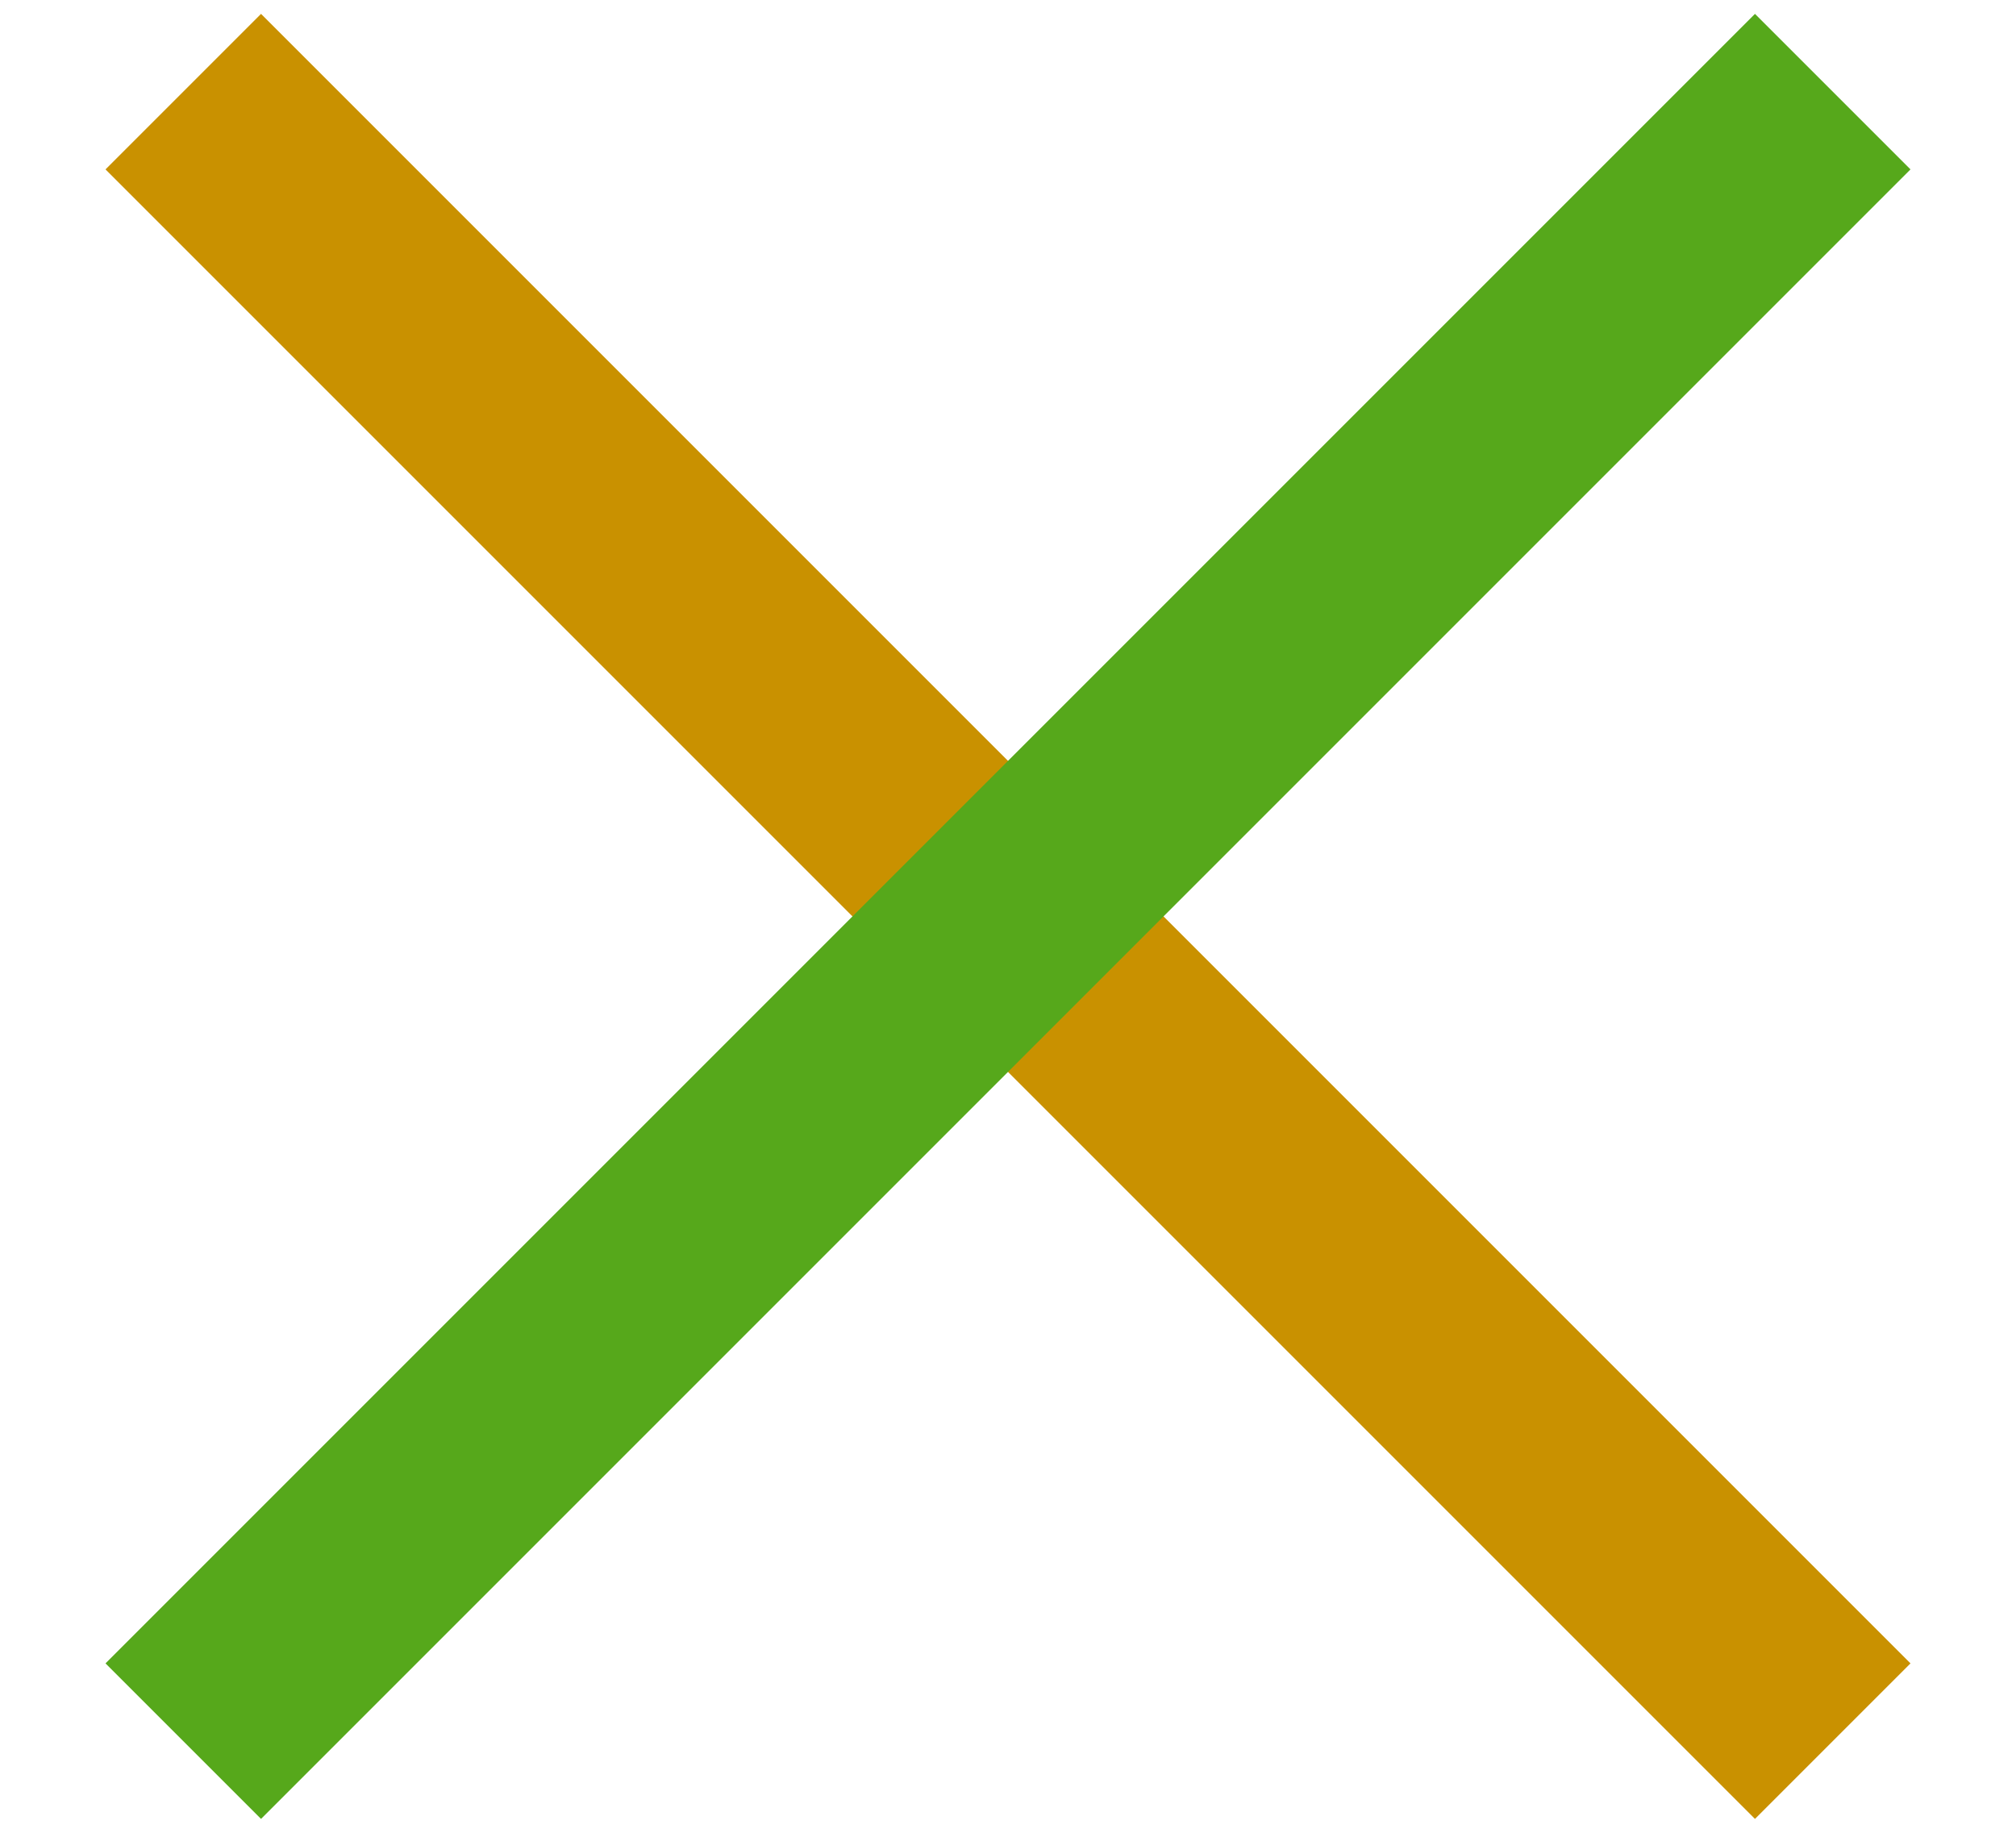
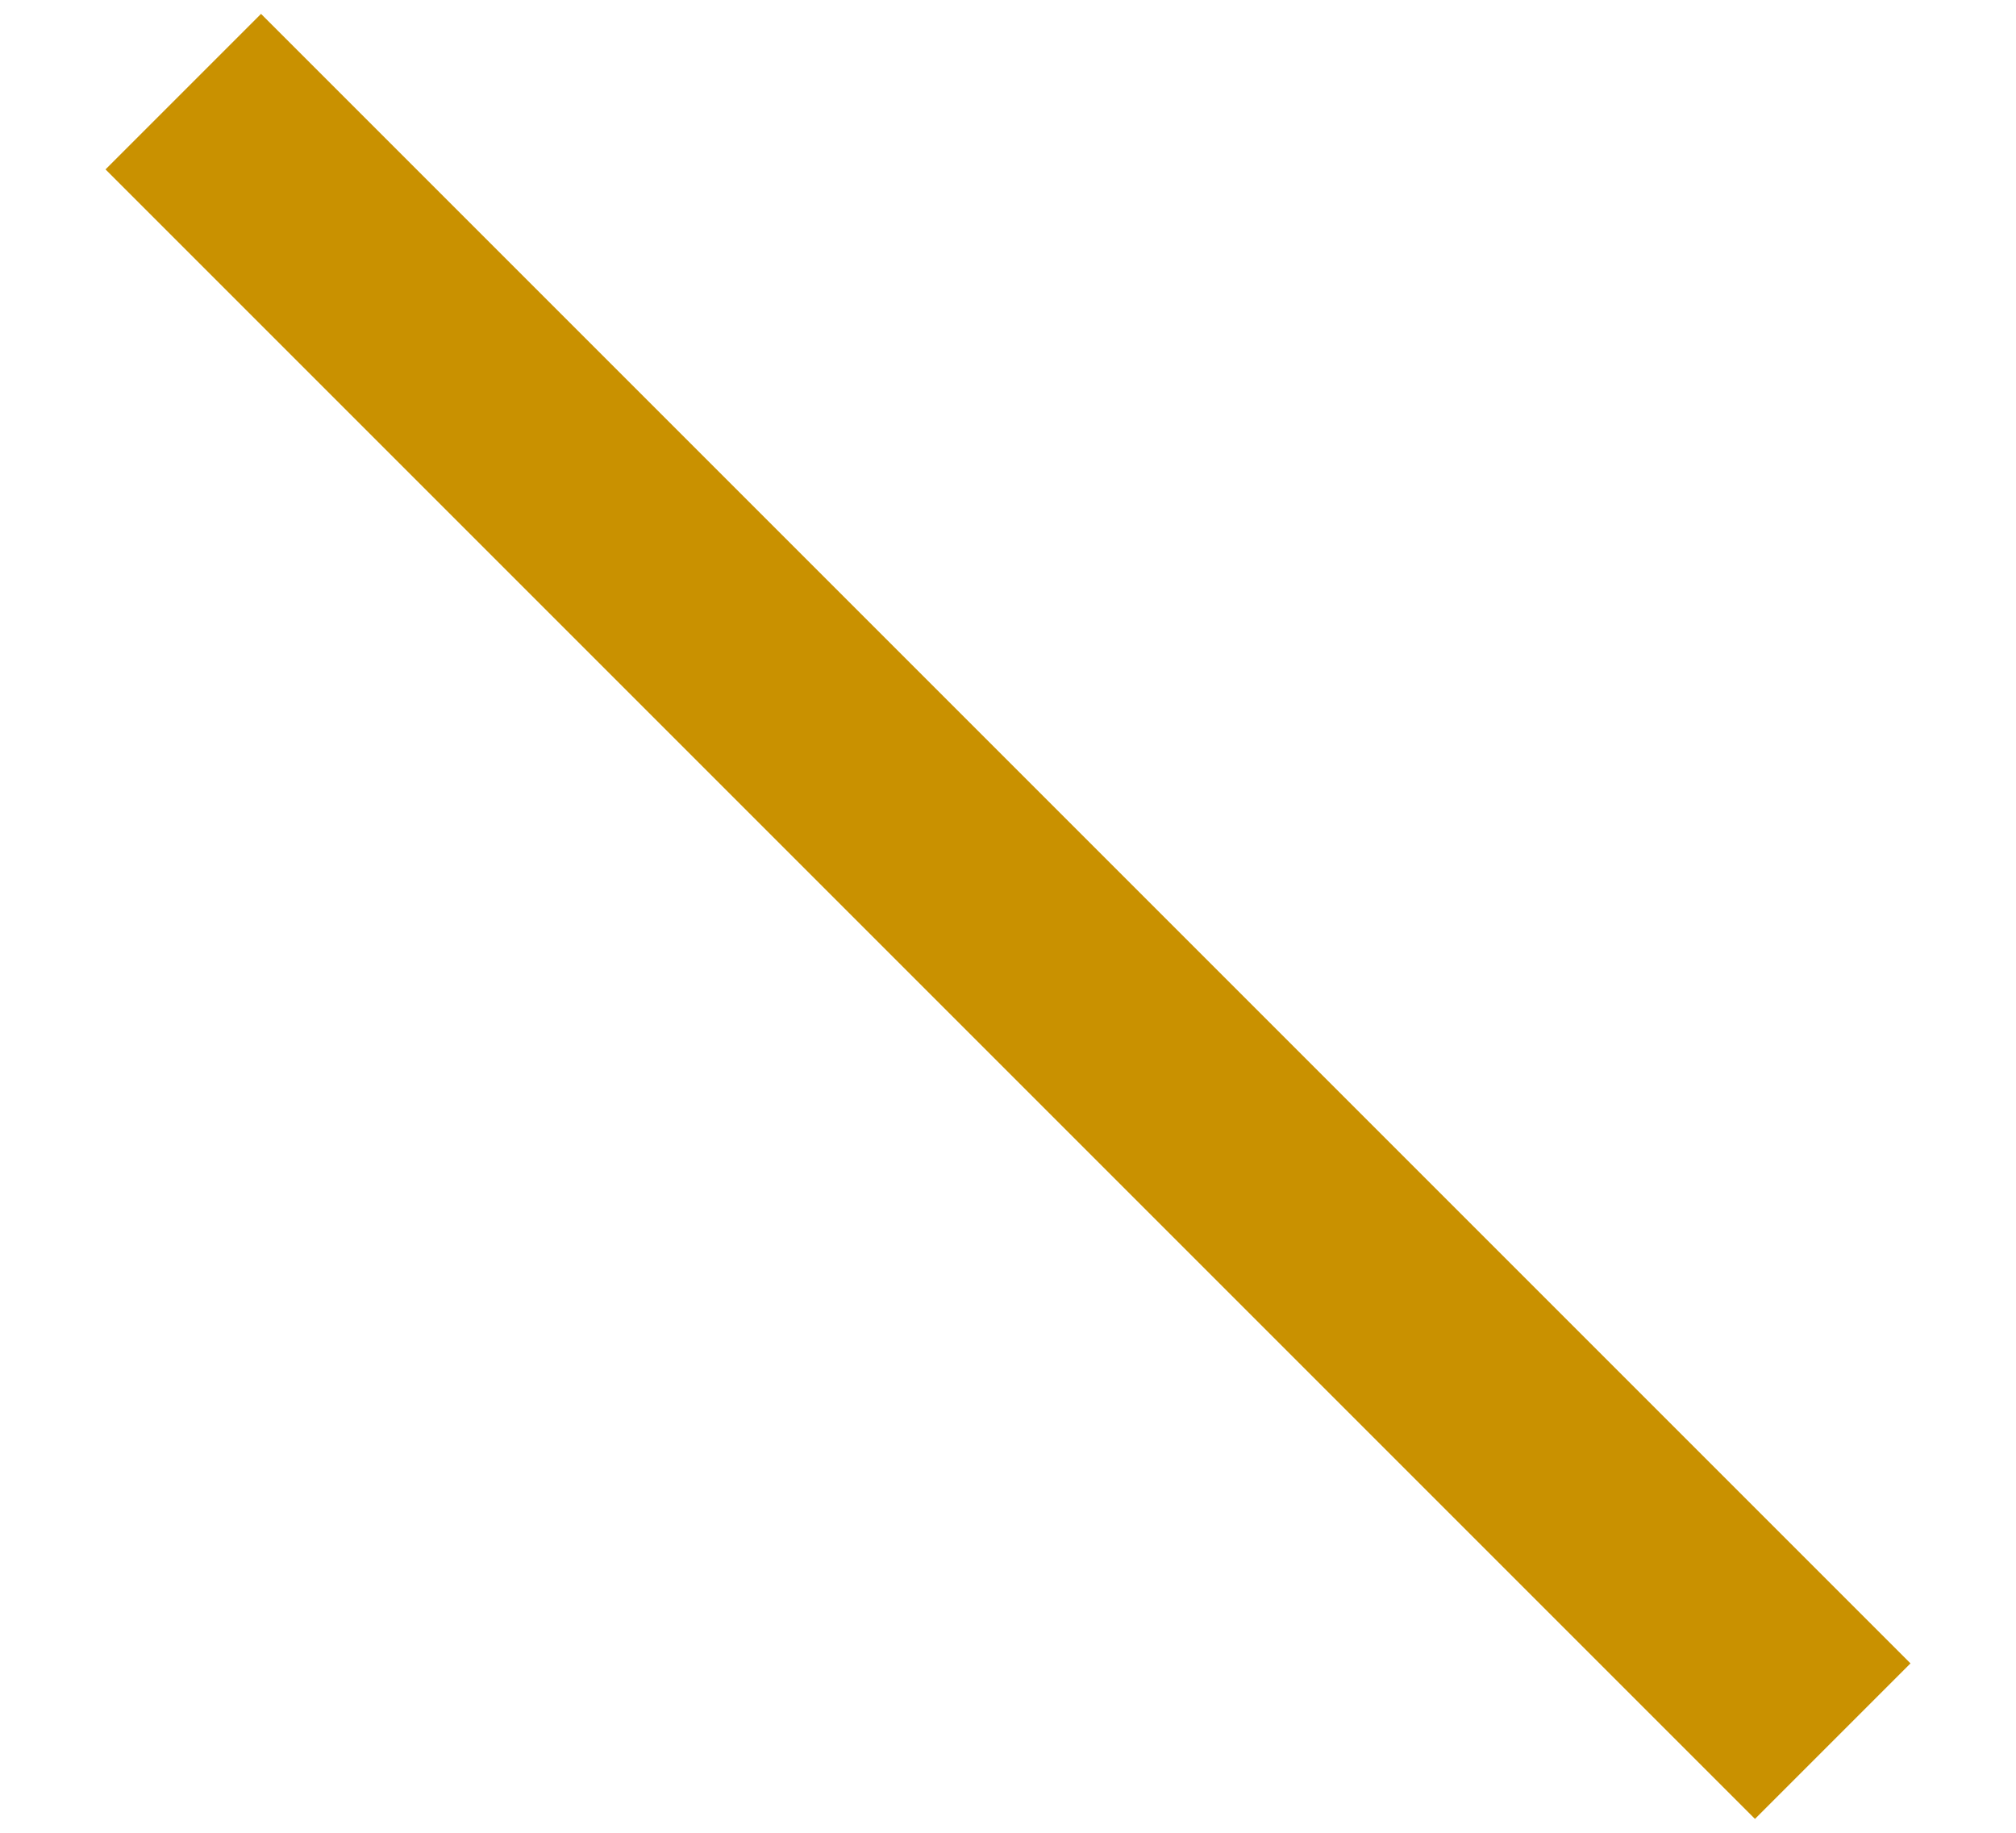
<svg xmlns="http://www.w3.org/2000/svg" version="1.1" id="レイヤー_1" x="0px" y="0px" viewBox="0 0 55 50" style="enable-background:new 0 0 55 50;" xml:space="preserve">
  <style type="text/css">
	.st0{fill:none;stroke:#C99100;stroke-width:6;}
	.st1{fill:none;stroke:#56A81B;stroke-width:6;}
</style>
  <g>
    <path class="st0" d="M5,2.5l45,45" />
-     <path class="st1" d="M50,2.5l-45,45" />
  </g>
</svg>